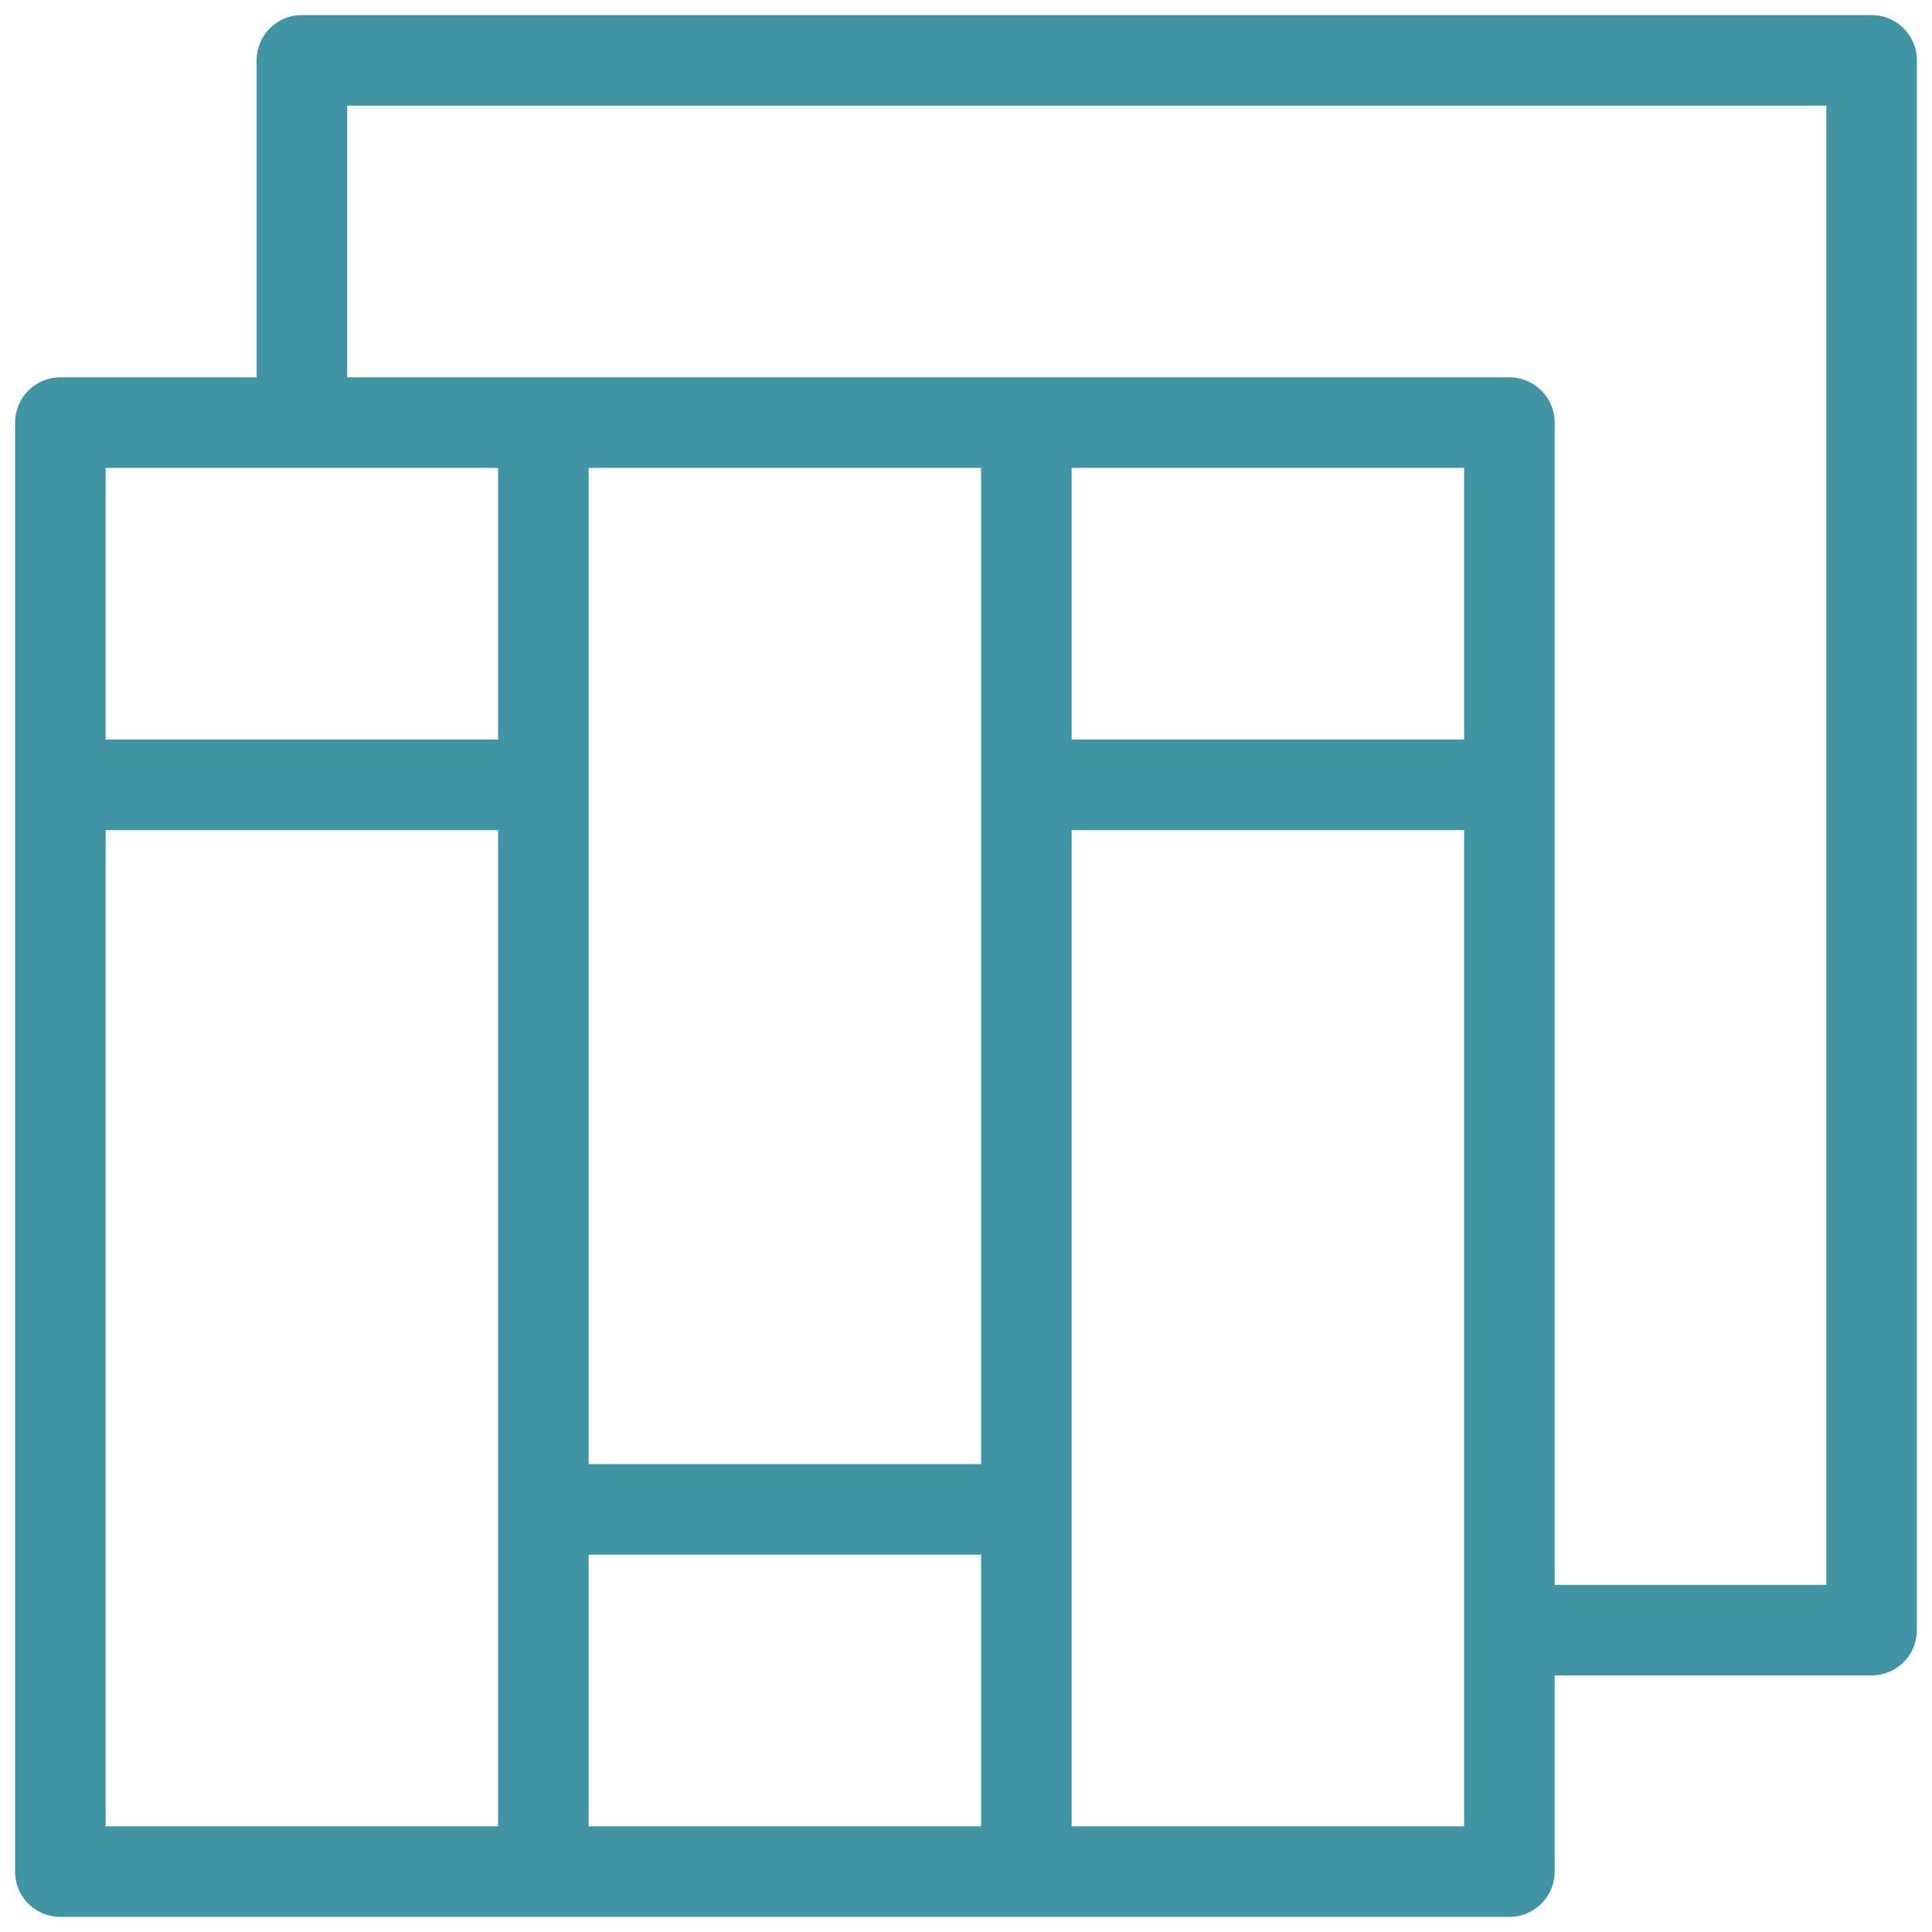
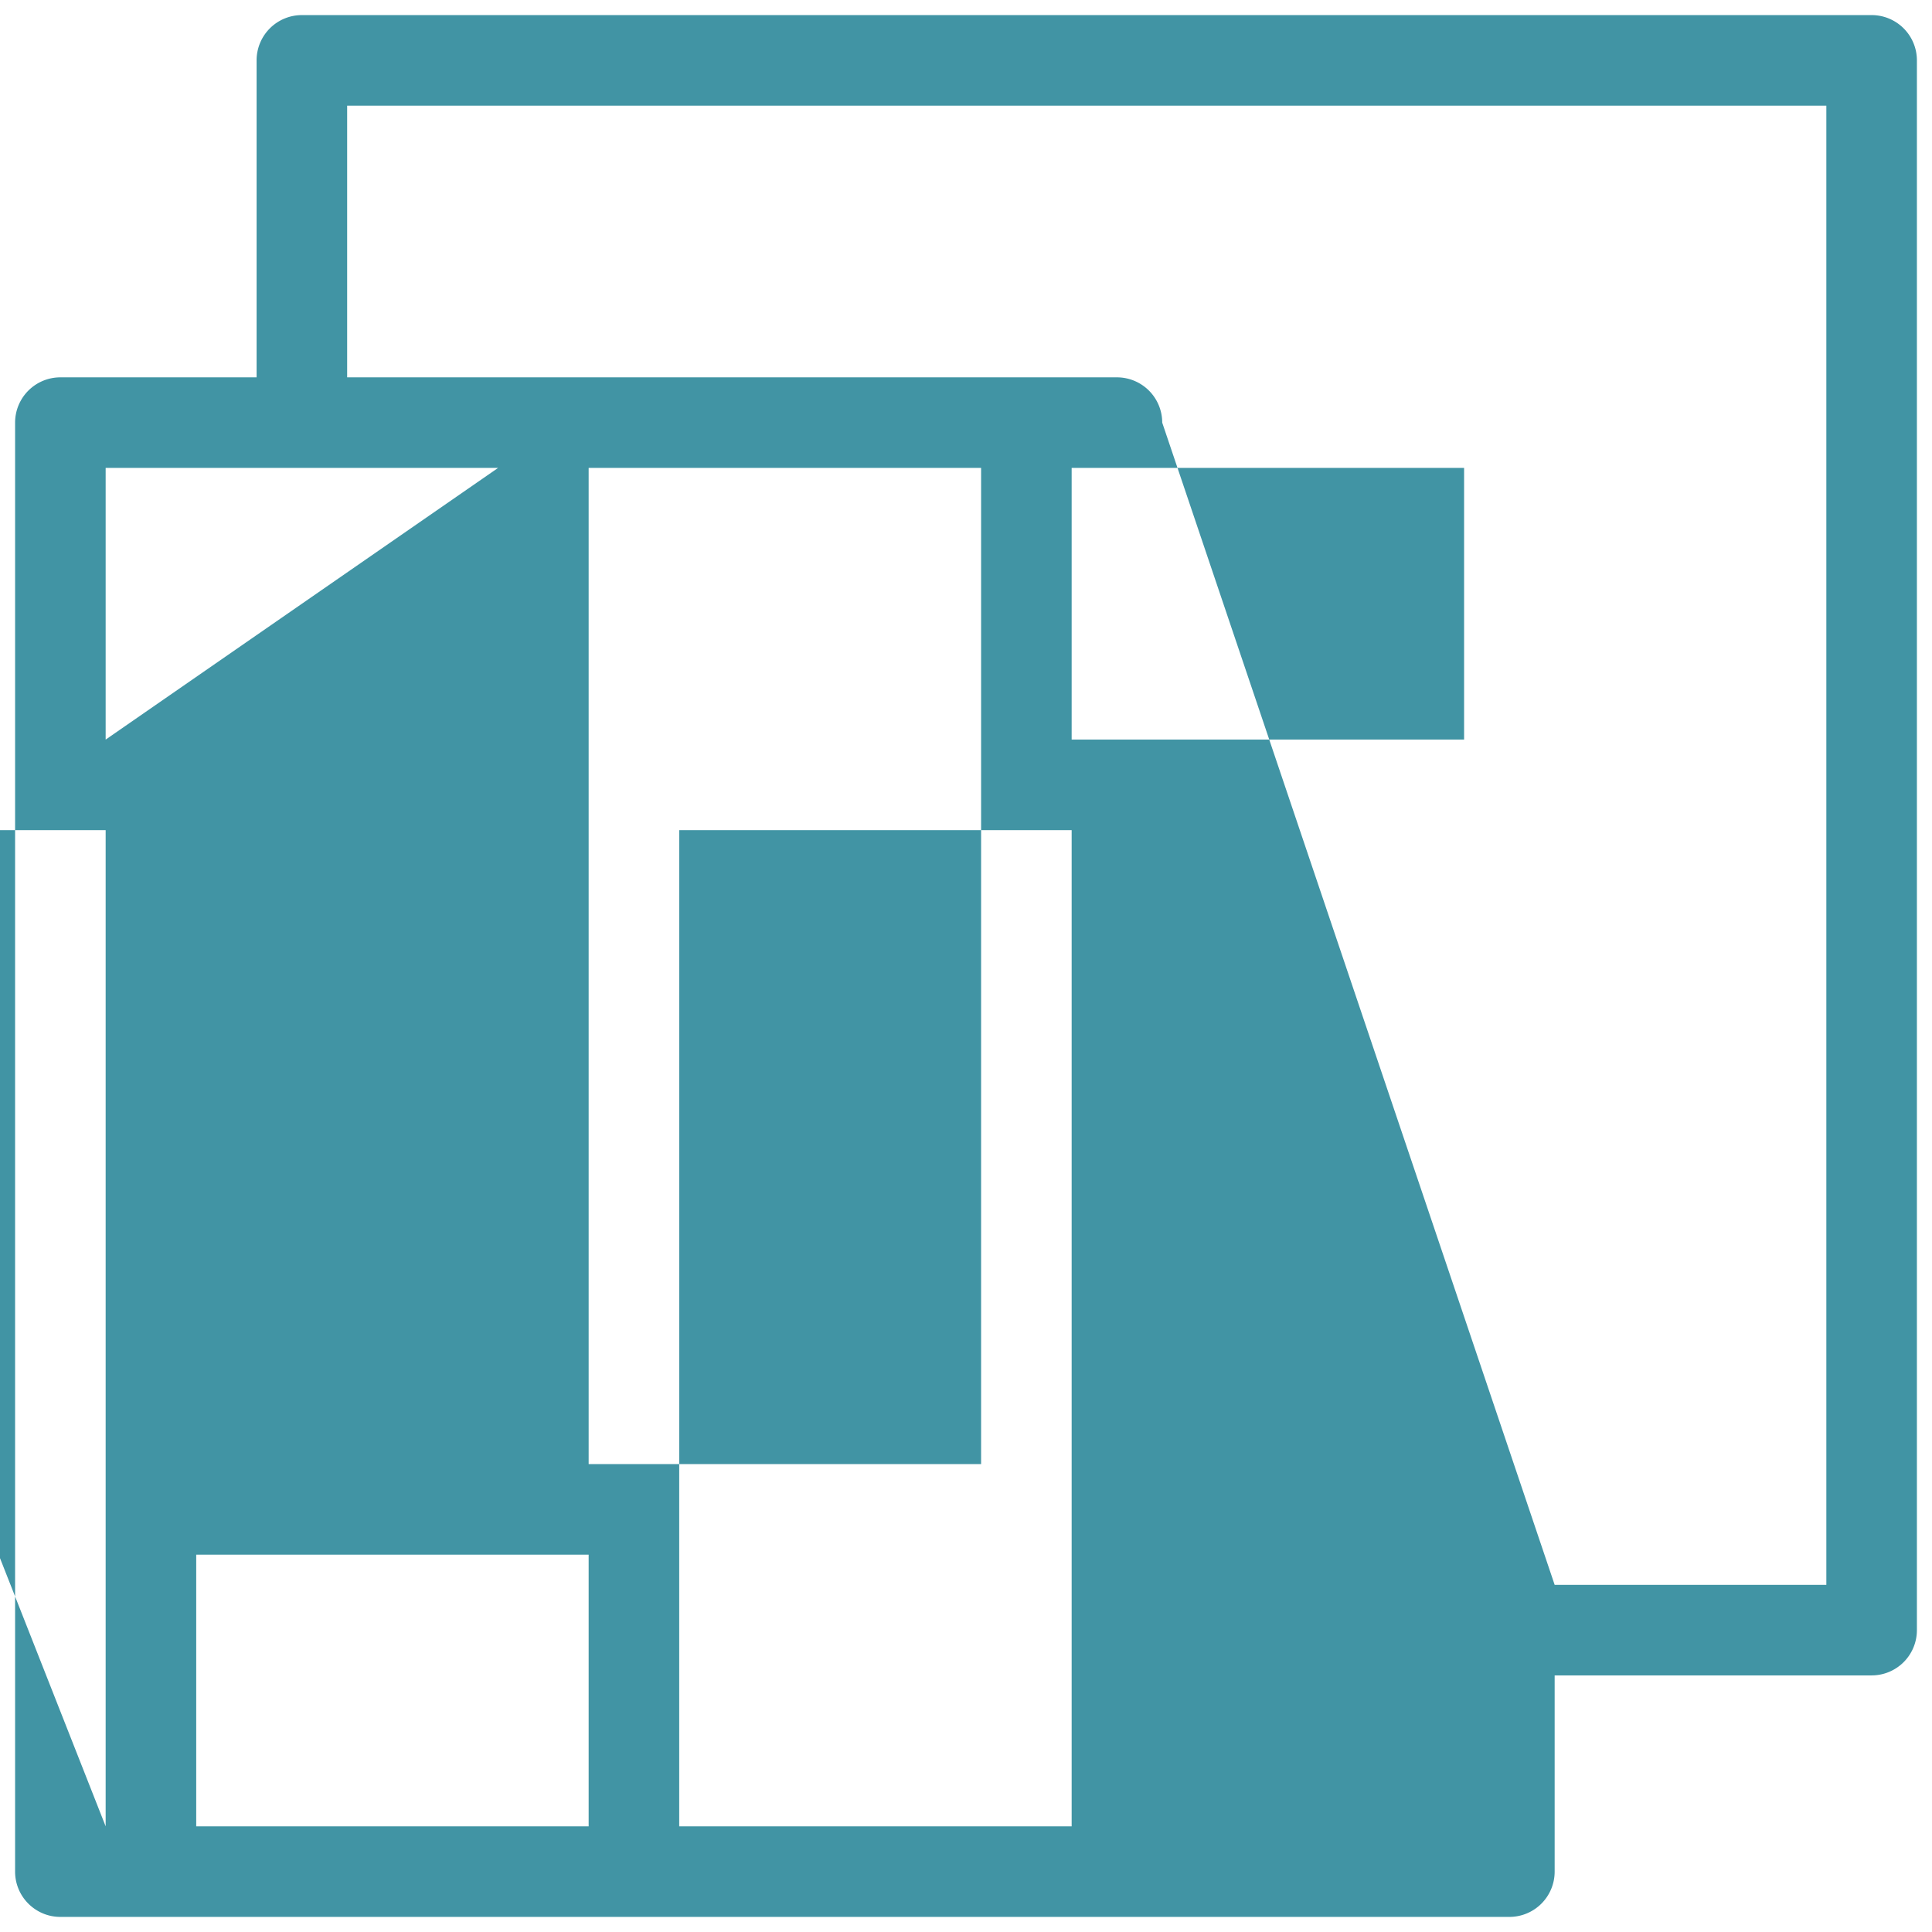
<svg xmlns="http://www.w3.org/2000/svg" version="1.1" width="512" height="512" x="0" y="0" viewBox="0 0 16 16" style="enable-background:new 0 0 512 512" xml:space="preserve">
  <g>
-     <path d="M15.5.125h-13A.375.375 0 0 0 2.125.5v2.625H.5a.375.375 0 0 0-.375.375v12c0 .207.168.375.375.375h12a.375.375 0 0 0 .375-.375v-1.625H15.5a.375.375 0 0 0 .375-.375V.5A.375.375 0 0 0 15.5.125zm-7.375 3.75v8.25h-3.25v-8.25zm4 0v2.25h-3.25v-2.25zm-11.25 3h3.25v8.25H.875zm4 6h3.25v2.25h-3.25zm4-6h3.25v8.25h-3.25zm-4.75-.75H.875v-2.25h3.25zm8.75-2.625a.375.375 0 0 0-.375-.375H2.875V.875h12.25v12.25h-2.25z" fill="#4194A4" opacity="1" data-original="#000000" />
+     <path d="M15.5.125h-13A.375.375 0 0 0 2.125.5v2.625H.5a.375.375 0 0 0-.375.375v12c0 .207.168.375.375.375h12a.375.375 0 0 0 .375-.375v-1.625H15.5a.375.375 0 0 0 .375-.375V.5A.375.375 0 0 0 15.5.125zm-7.375 3.75v8.25h-3.25v-8.25zm4 0v2.25h-3.25v-2.25m-11.25 3h3.25v8.25H.875zm4 6h3.25v2.25h-3.25zm4-6h3.25v8.25h-3.25zm-4.75-.75H.875v-2.25h3.25zm8.75-2.625a.375.375 0 0 0-.375-.375H2.875V.875h12.25v12.25h-2.25z" fill="#4194A4" opacity="1" data-original="#000000" />
  </g>
</svg>